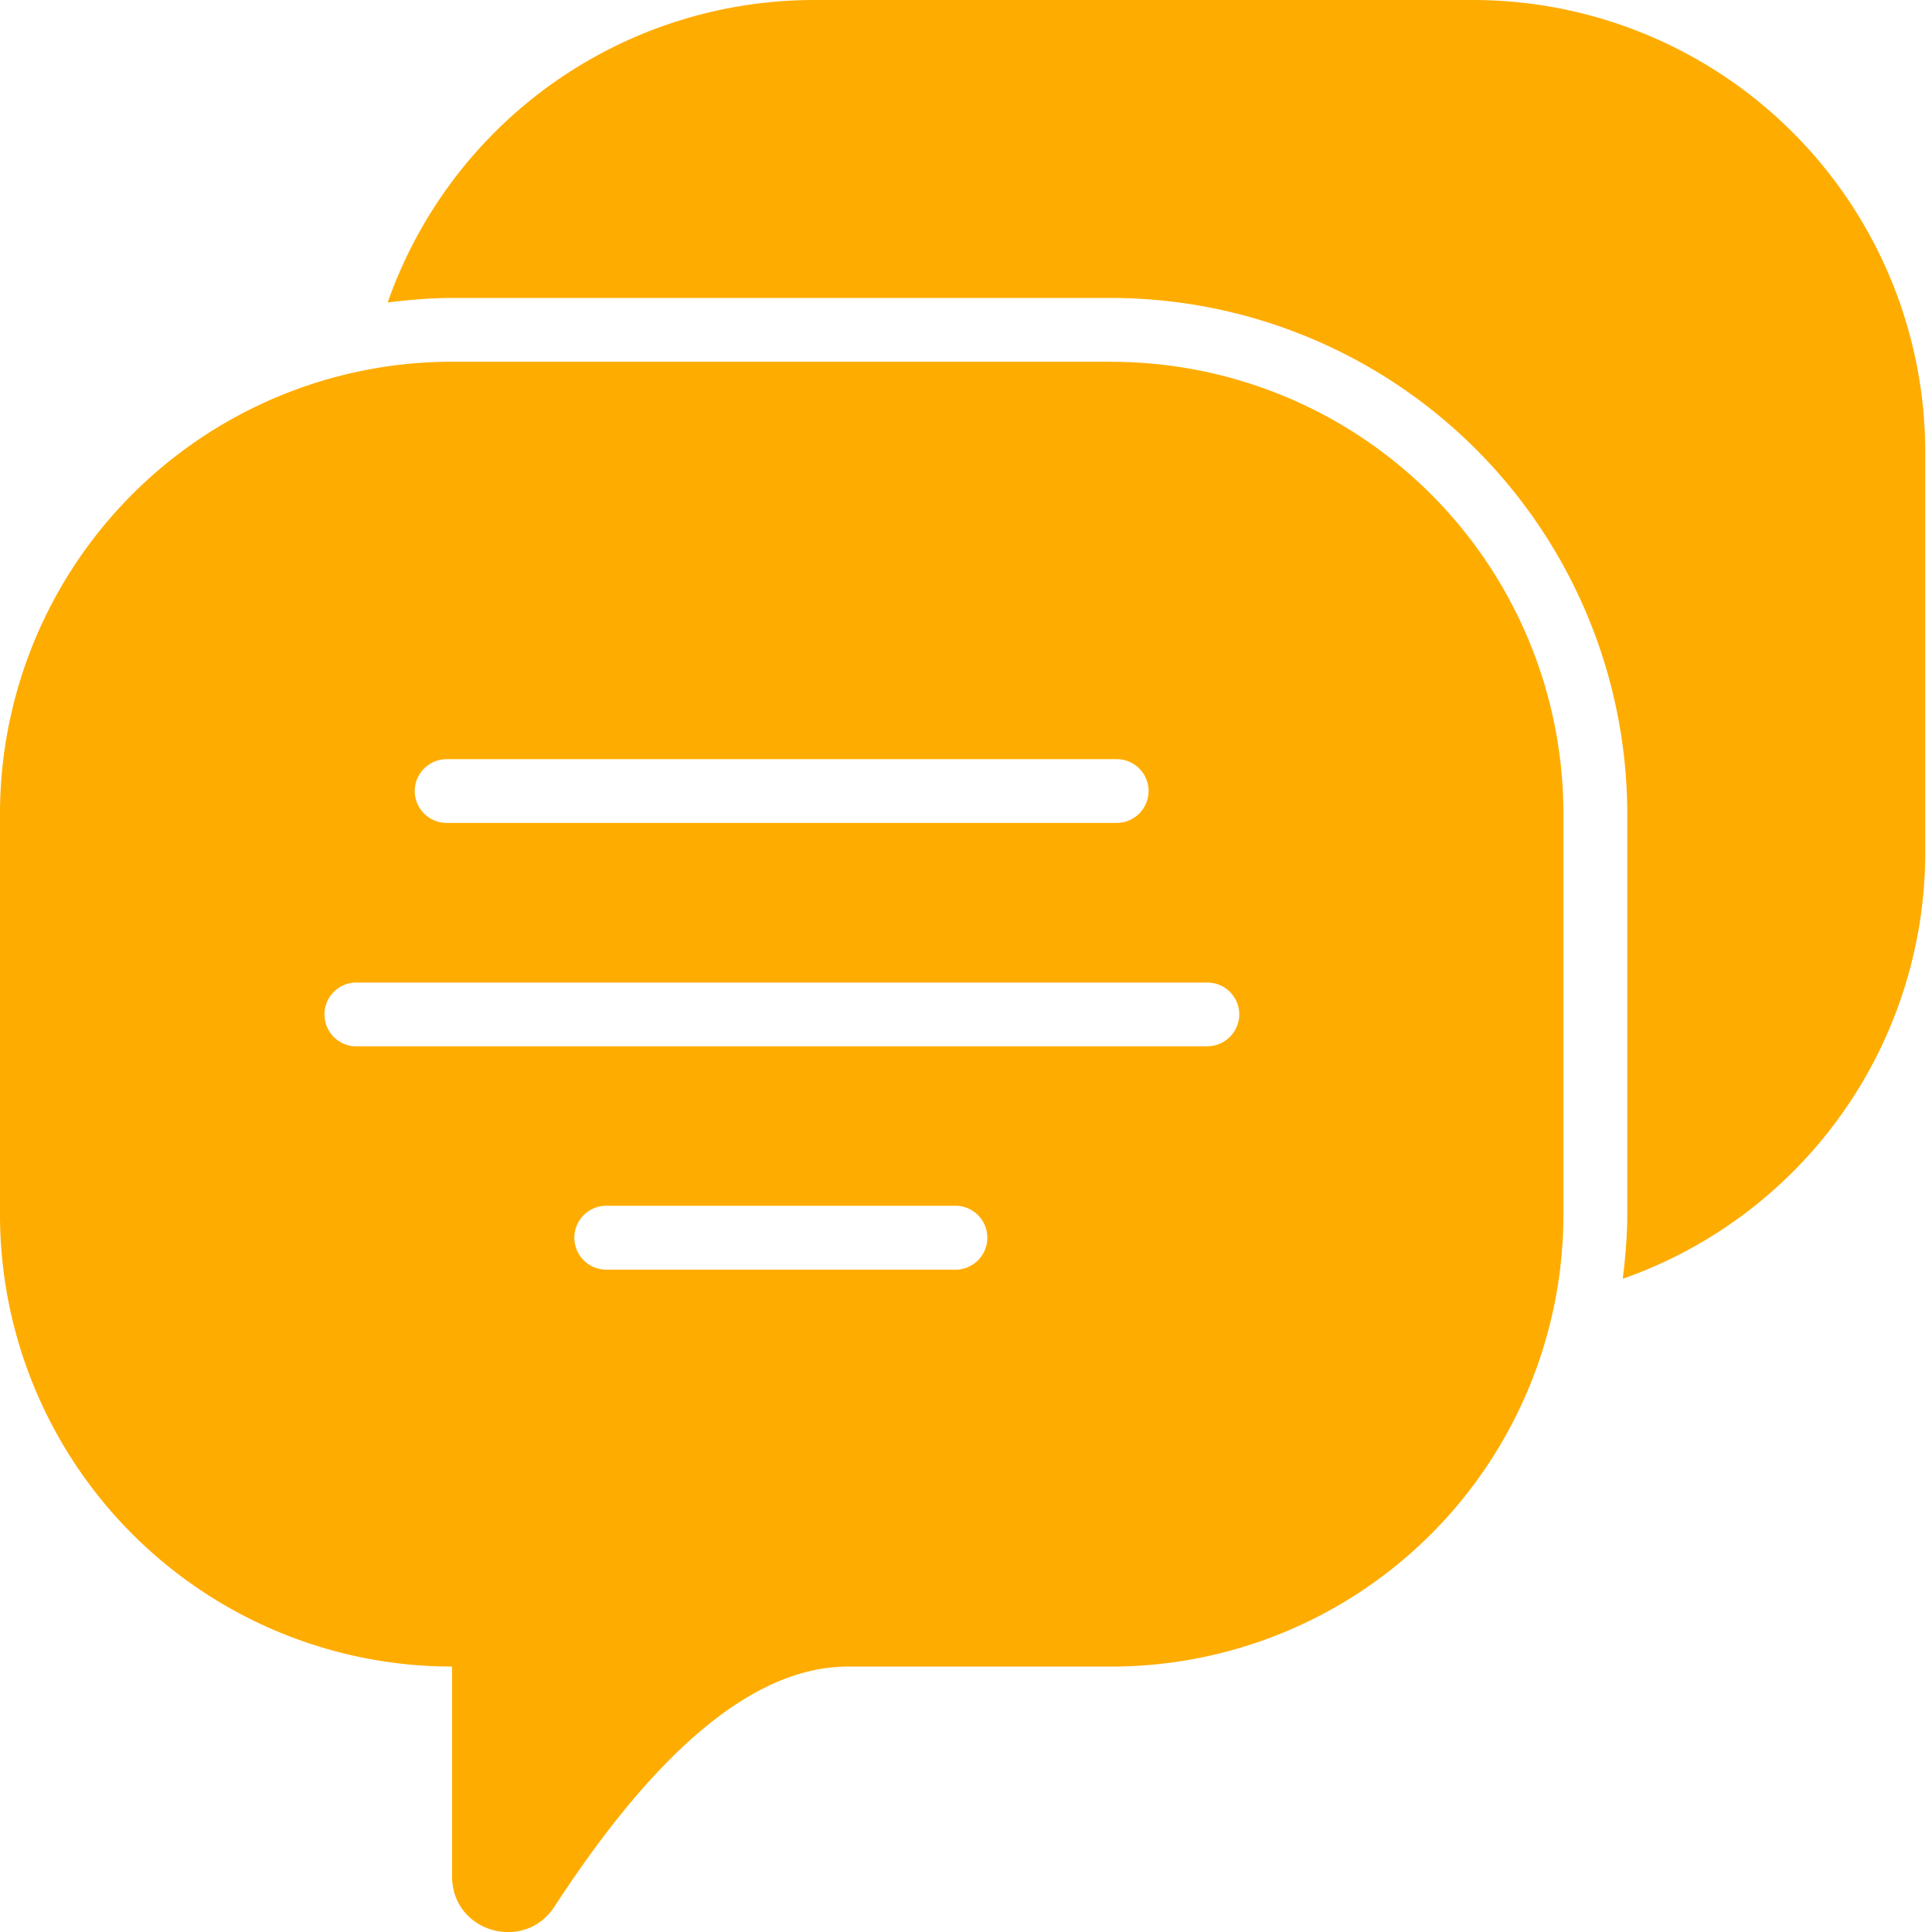
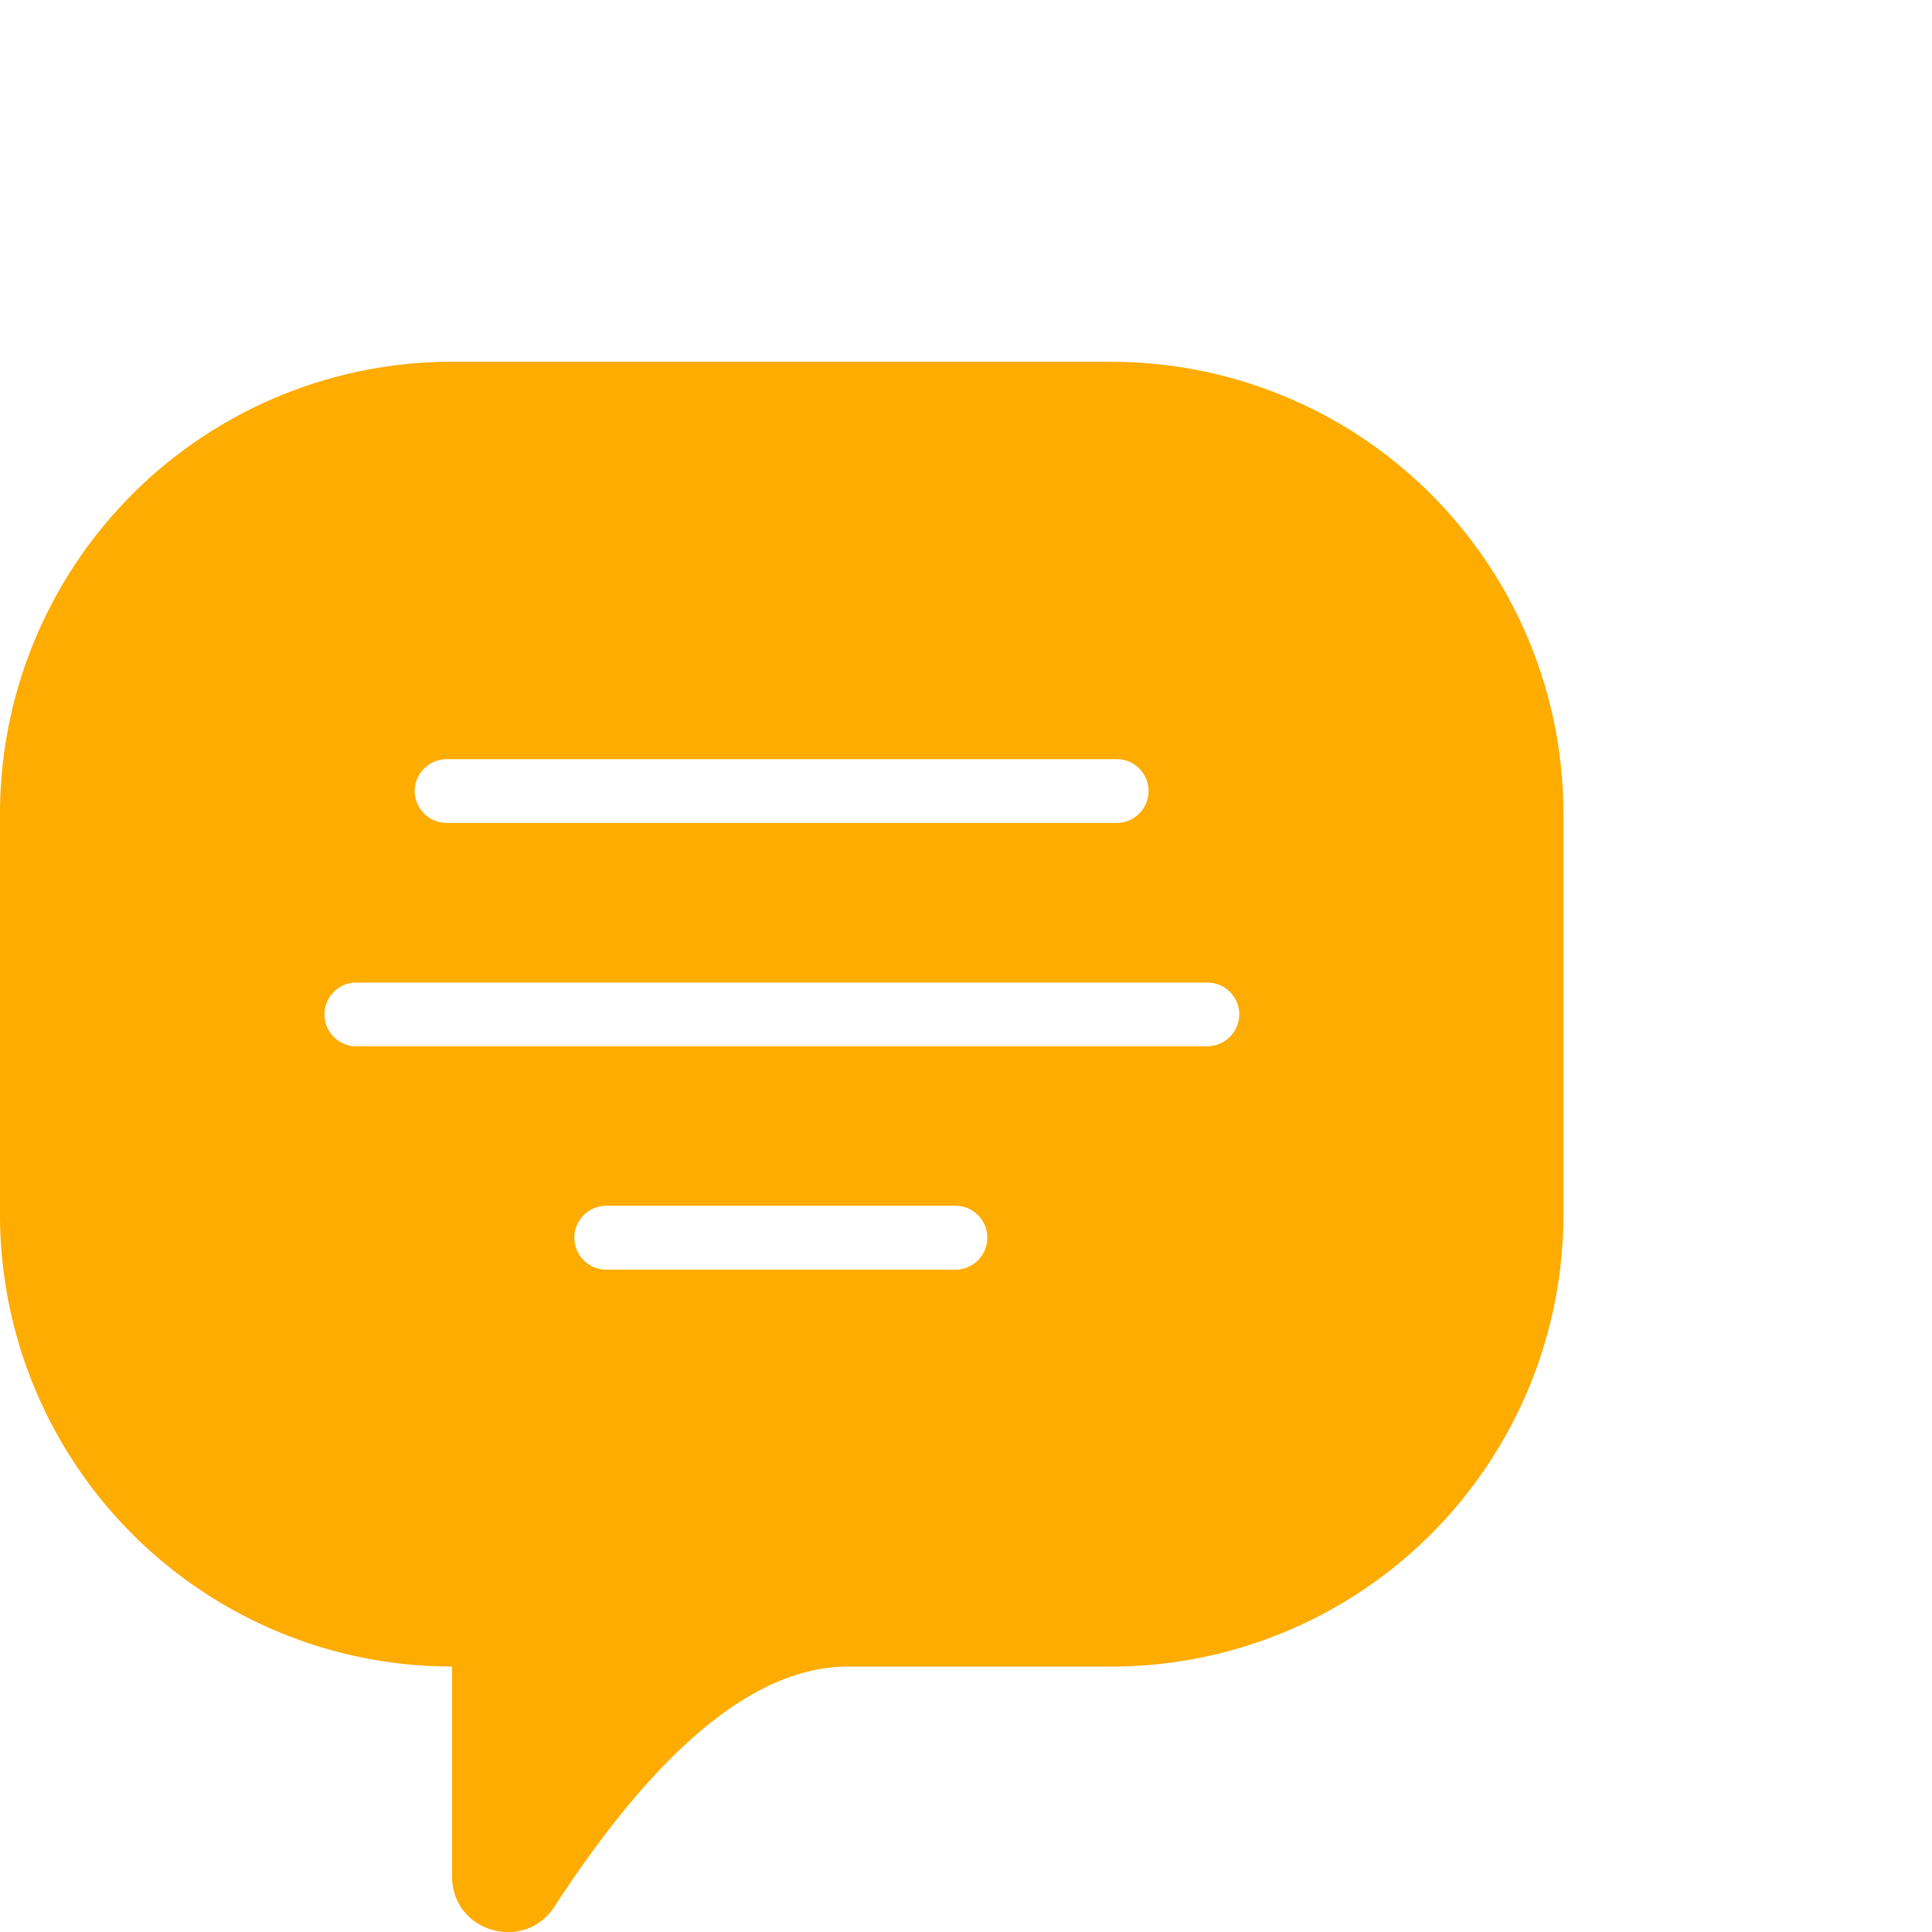
<svg xmlns="http://www.w3.org/2000/svg" width="18" height="18" fill="none">
-   <path d="M13.725 0H7.583a4.21 4.21 0 00-3.971 2.818c.196-.024.398-.042.6-.042h6.139a4.813 4.813 0 014.81 4.807v3.73c0 .206-.018.405-.042.601a4.21 4.21 0 002.818-3.971v-3.73A4.214 4.214 0 0013.725 0z" fill="#FFAC00" />
  <path d="M10.354 3.37H4.212A4.213 4.213 0 000 7.584v3.73a4.212 4.212 0 004.212 4.213v1.956c0 .517.672.713.954.28.735-1.127 1.692-2.236 2.735-2.236h2.453a4.212 4.212 0 004.212-4.212V7.583a4.212 4.212 0 00-4.212-4.212zM4.162 7.073h6.242c.164 0 .297.133.297.297a.298.298 0 01-.297.297H4.162a.298.298 0 01-.298-.297c0-.163.134-.297.298-.297zm4.756 4.756h-3.27a.298.298 0 01-.297-.297c0-.164.133-.298.297-.298h3.27a.298.298 0 010 .595zm2.327-2.08H3.32a.298.298 0 01-.297-.298c0-.164.134-.297.297-.297h7.928c.164 0 .298.133.298.297a.299.299 0 01-.3.297z" fill="#FFAC00" />
</svg>